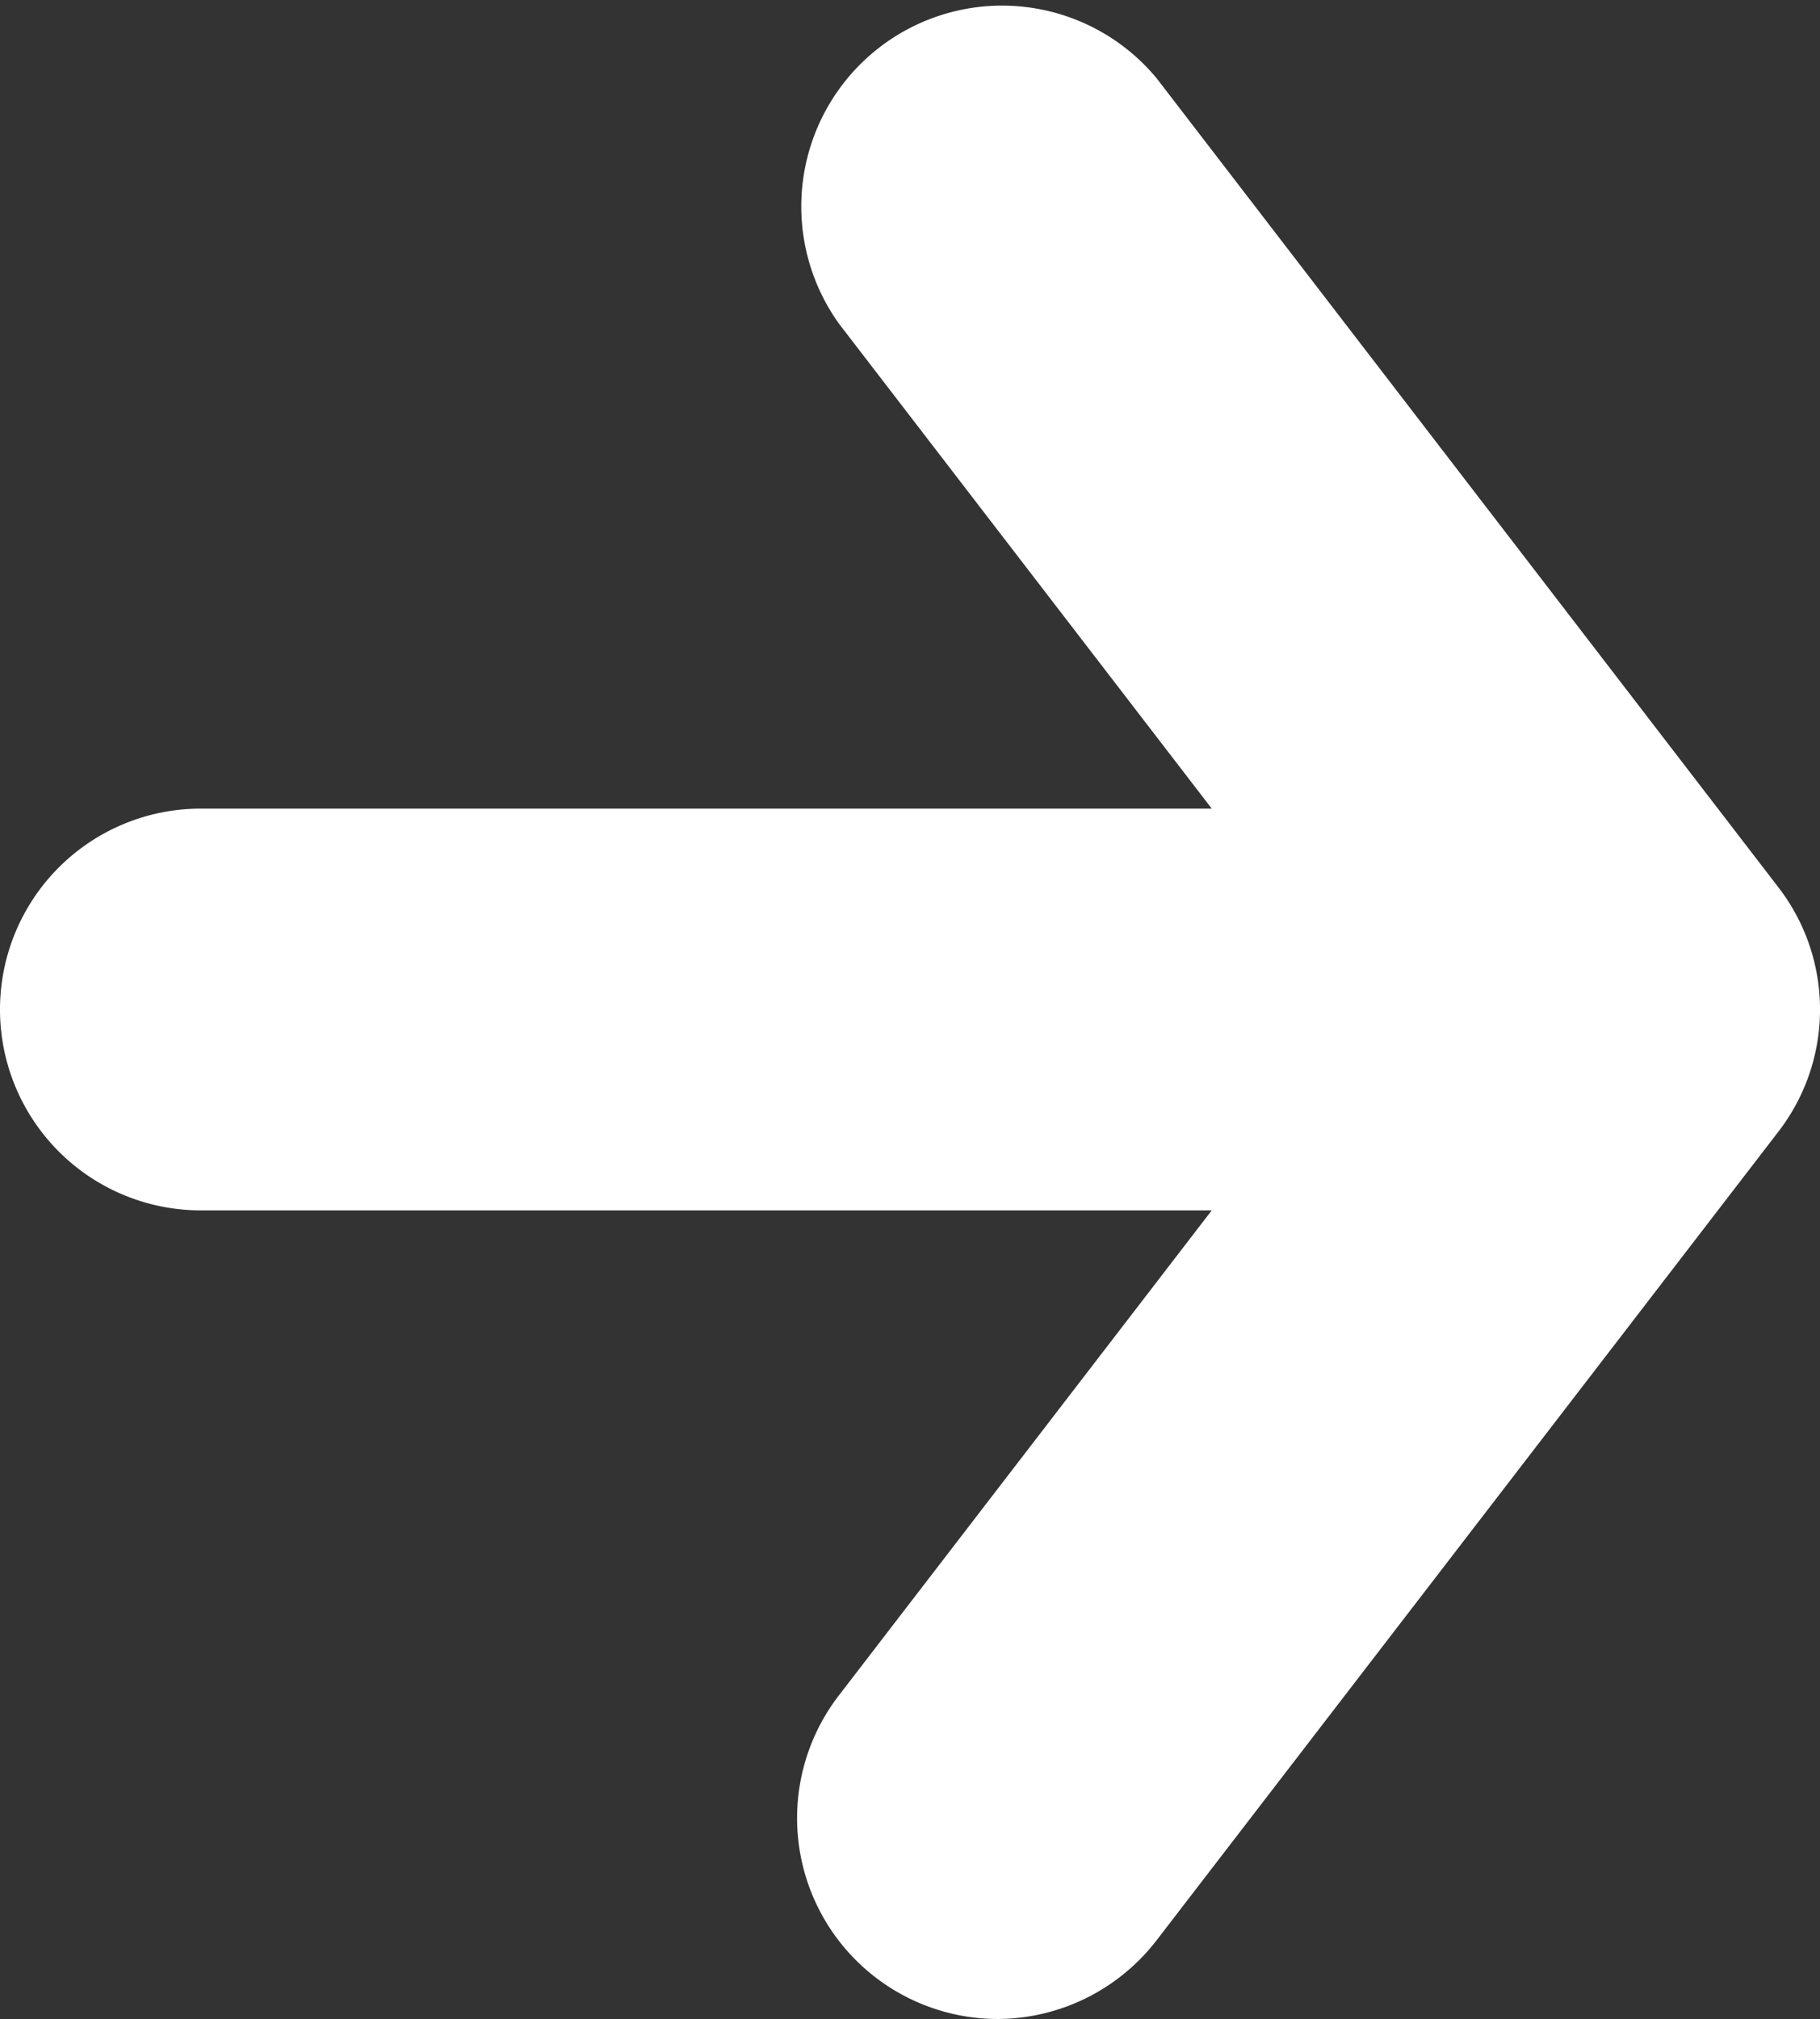
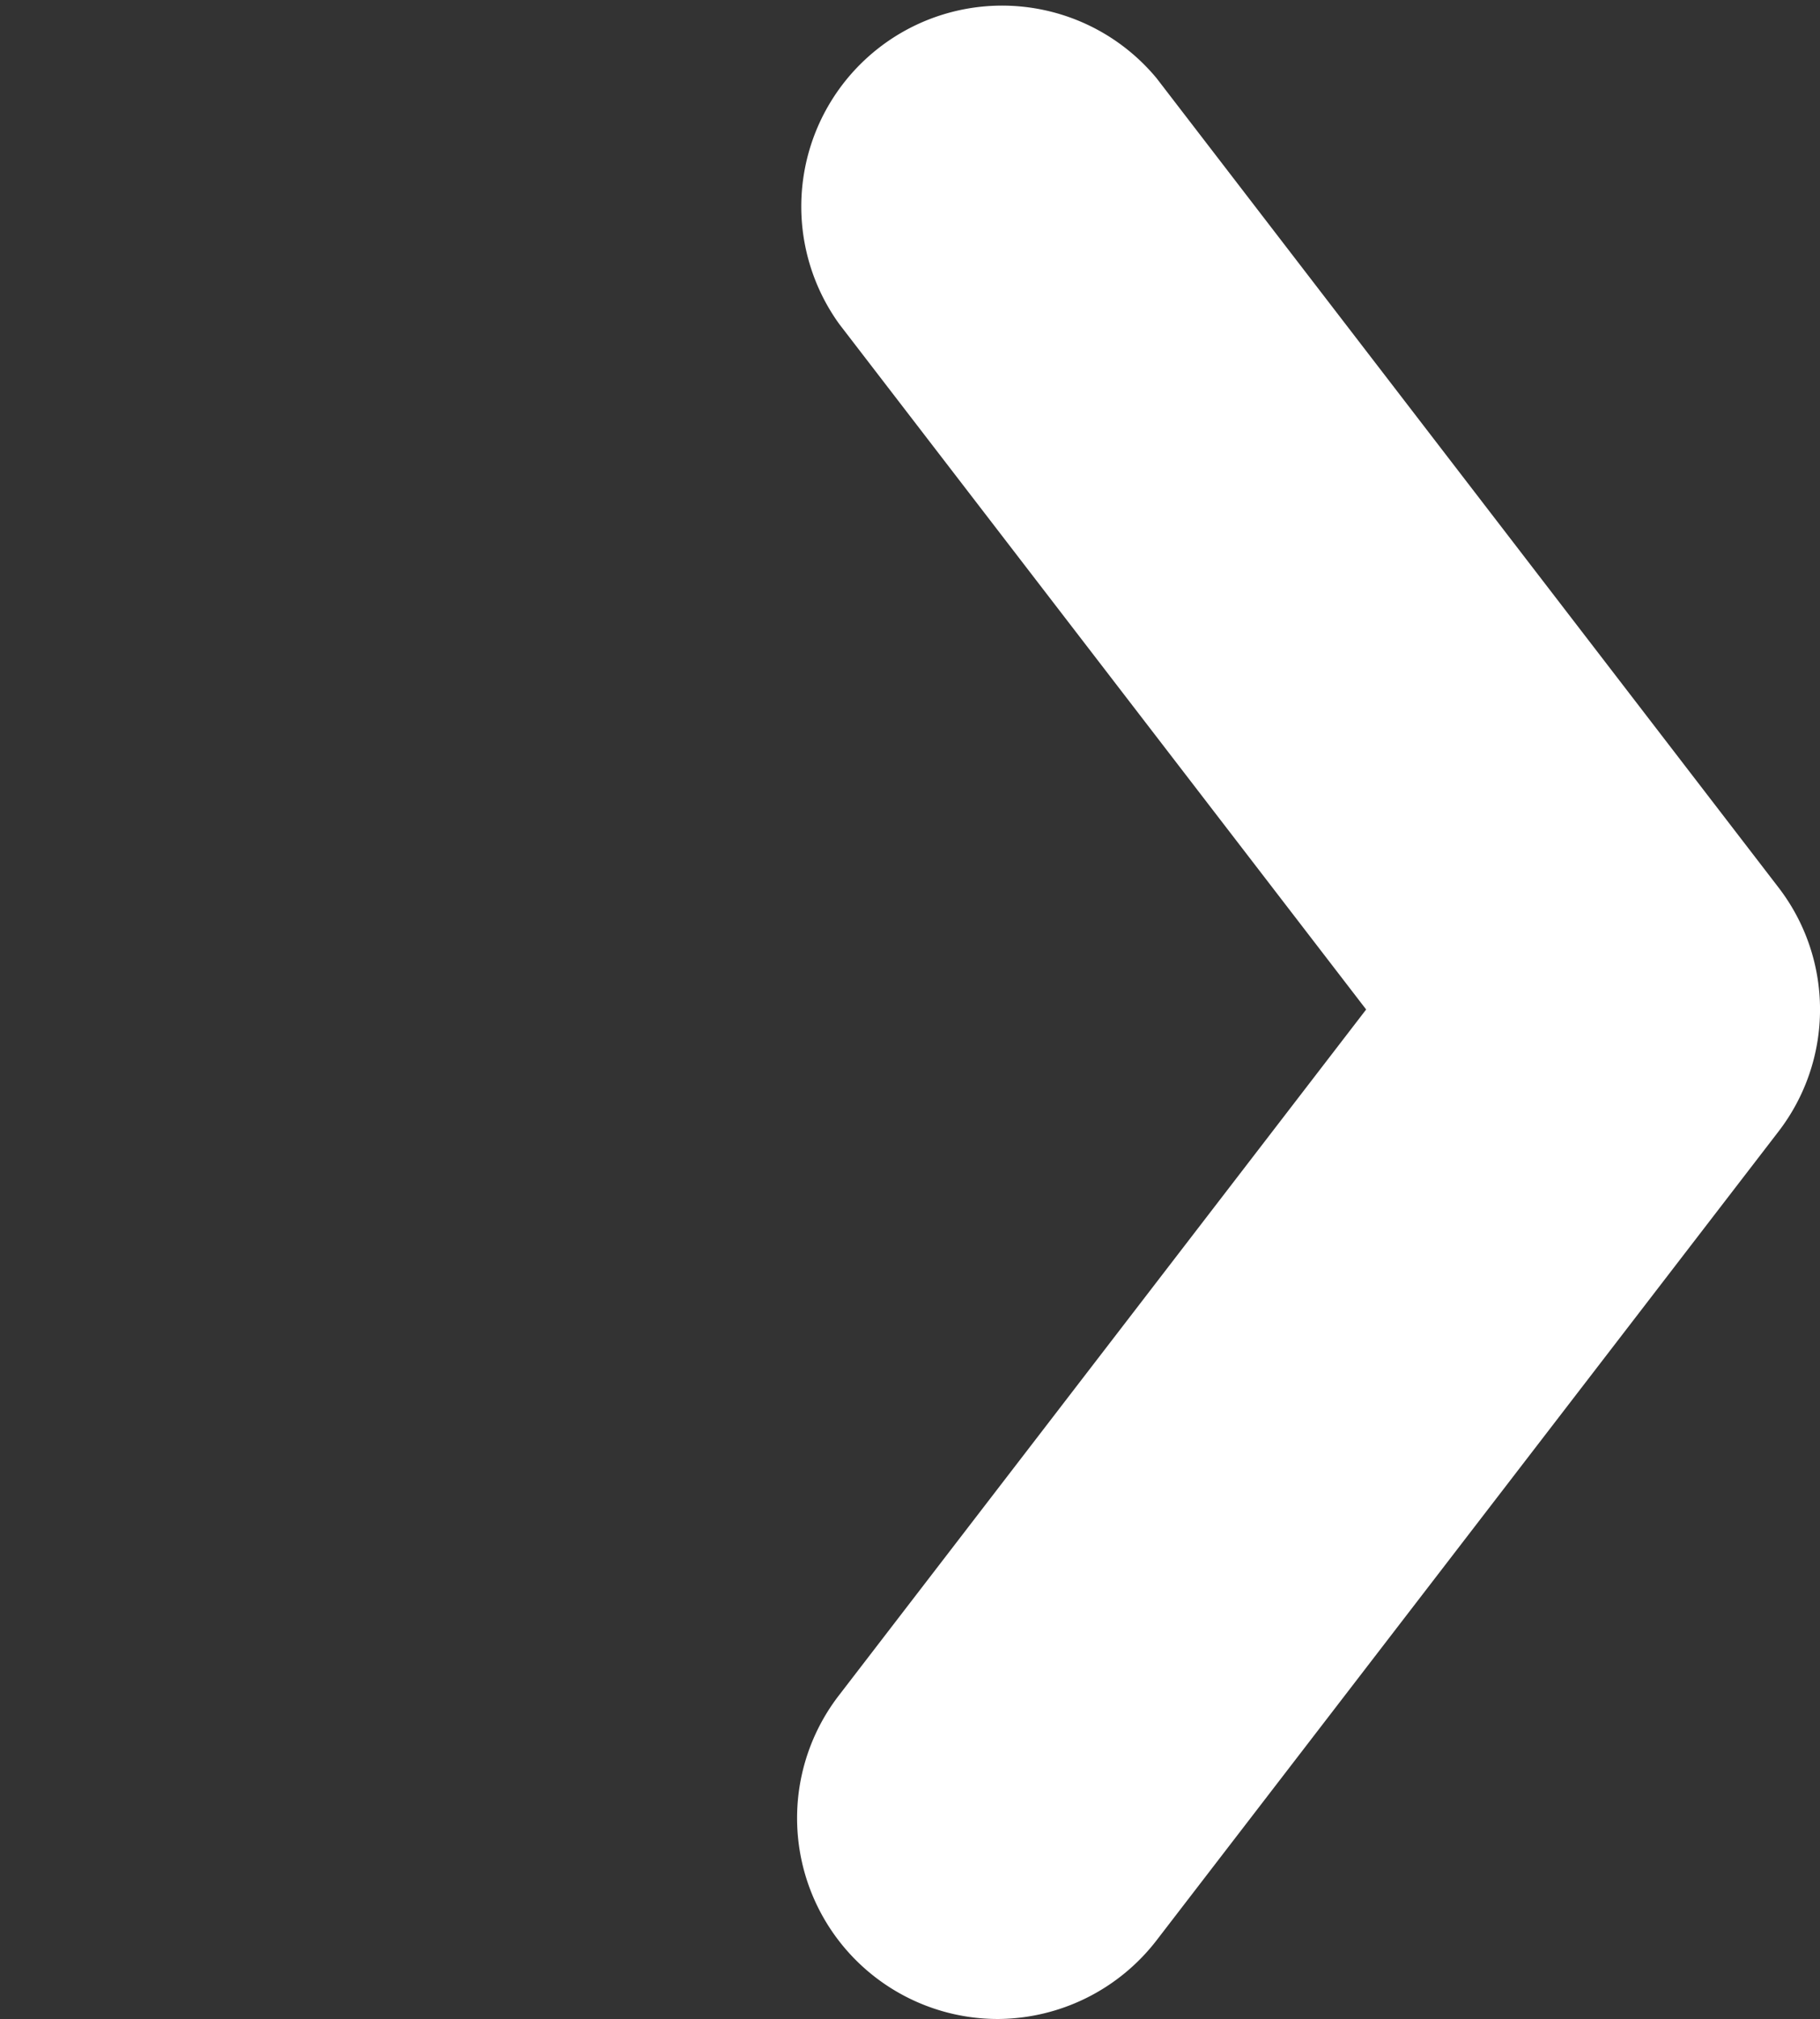
<svg xmlns="http://www.w3.org/2000/svg" id="Layer_1" data-name="Layer 1" viewBox="0 0 39.34 43.62">
  <rect x="0" y="0" width="39.34" height="43.62" fill="#333333" stroke="none" />
  <defs>
    <style>.cls-1{fill:#fff;}</style>
  </defs>
  <title>Artboard 40</title>
-   <path class="cls-1" d="M30.16,26.15H4.34a4.34,4.34,0,0,1,0-8.68H30.16a4.34,4.34,0,0,1,0,8.68Z" />
  <path class="cls-1" d="M21.58,43.62a4.34,4.34,0,0,1-3.44-7L29.53,21.81,18.14,7A4.34,4.34,0,0,1,25,1.69L38.44,19.17a4.32,4.32,0,0,1,0,5.28L25,41.92A4.36,4.36,0,0,1,21.58,43.62Z" />
</svg>